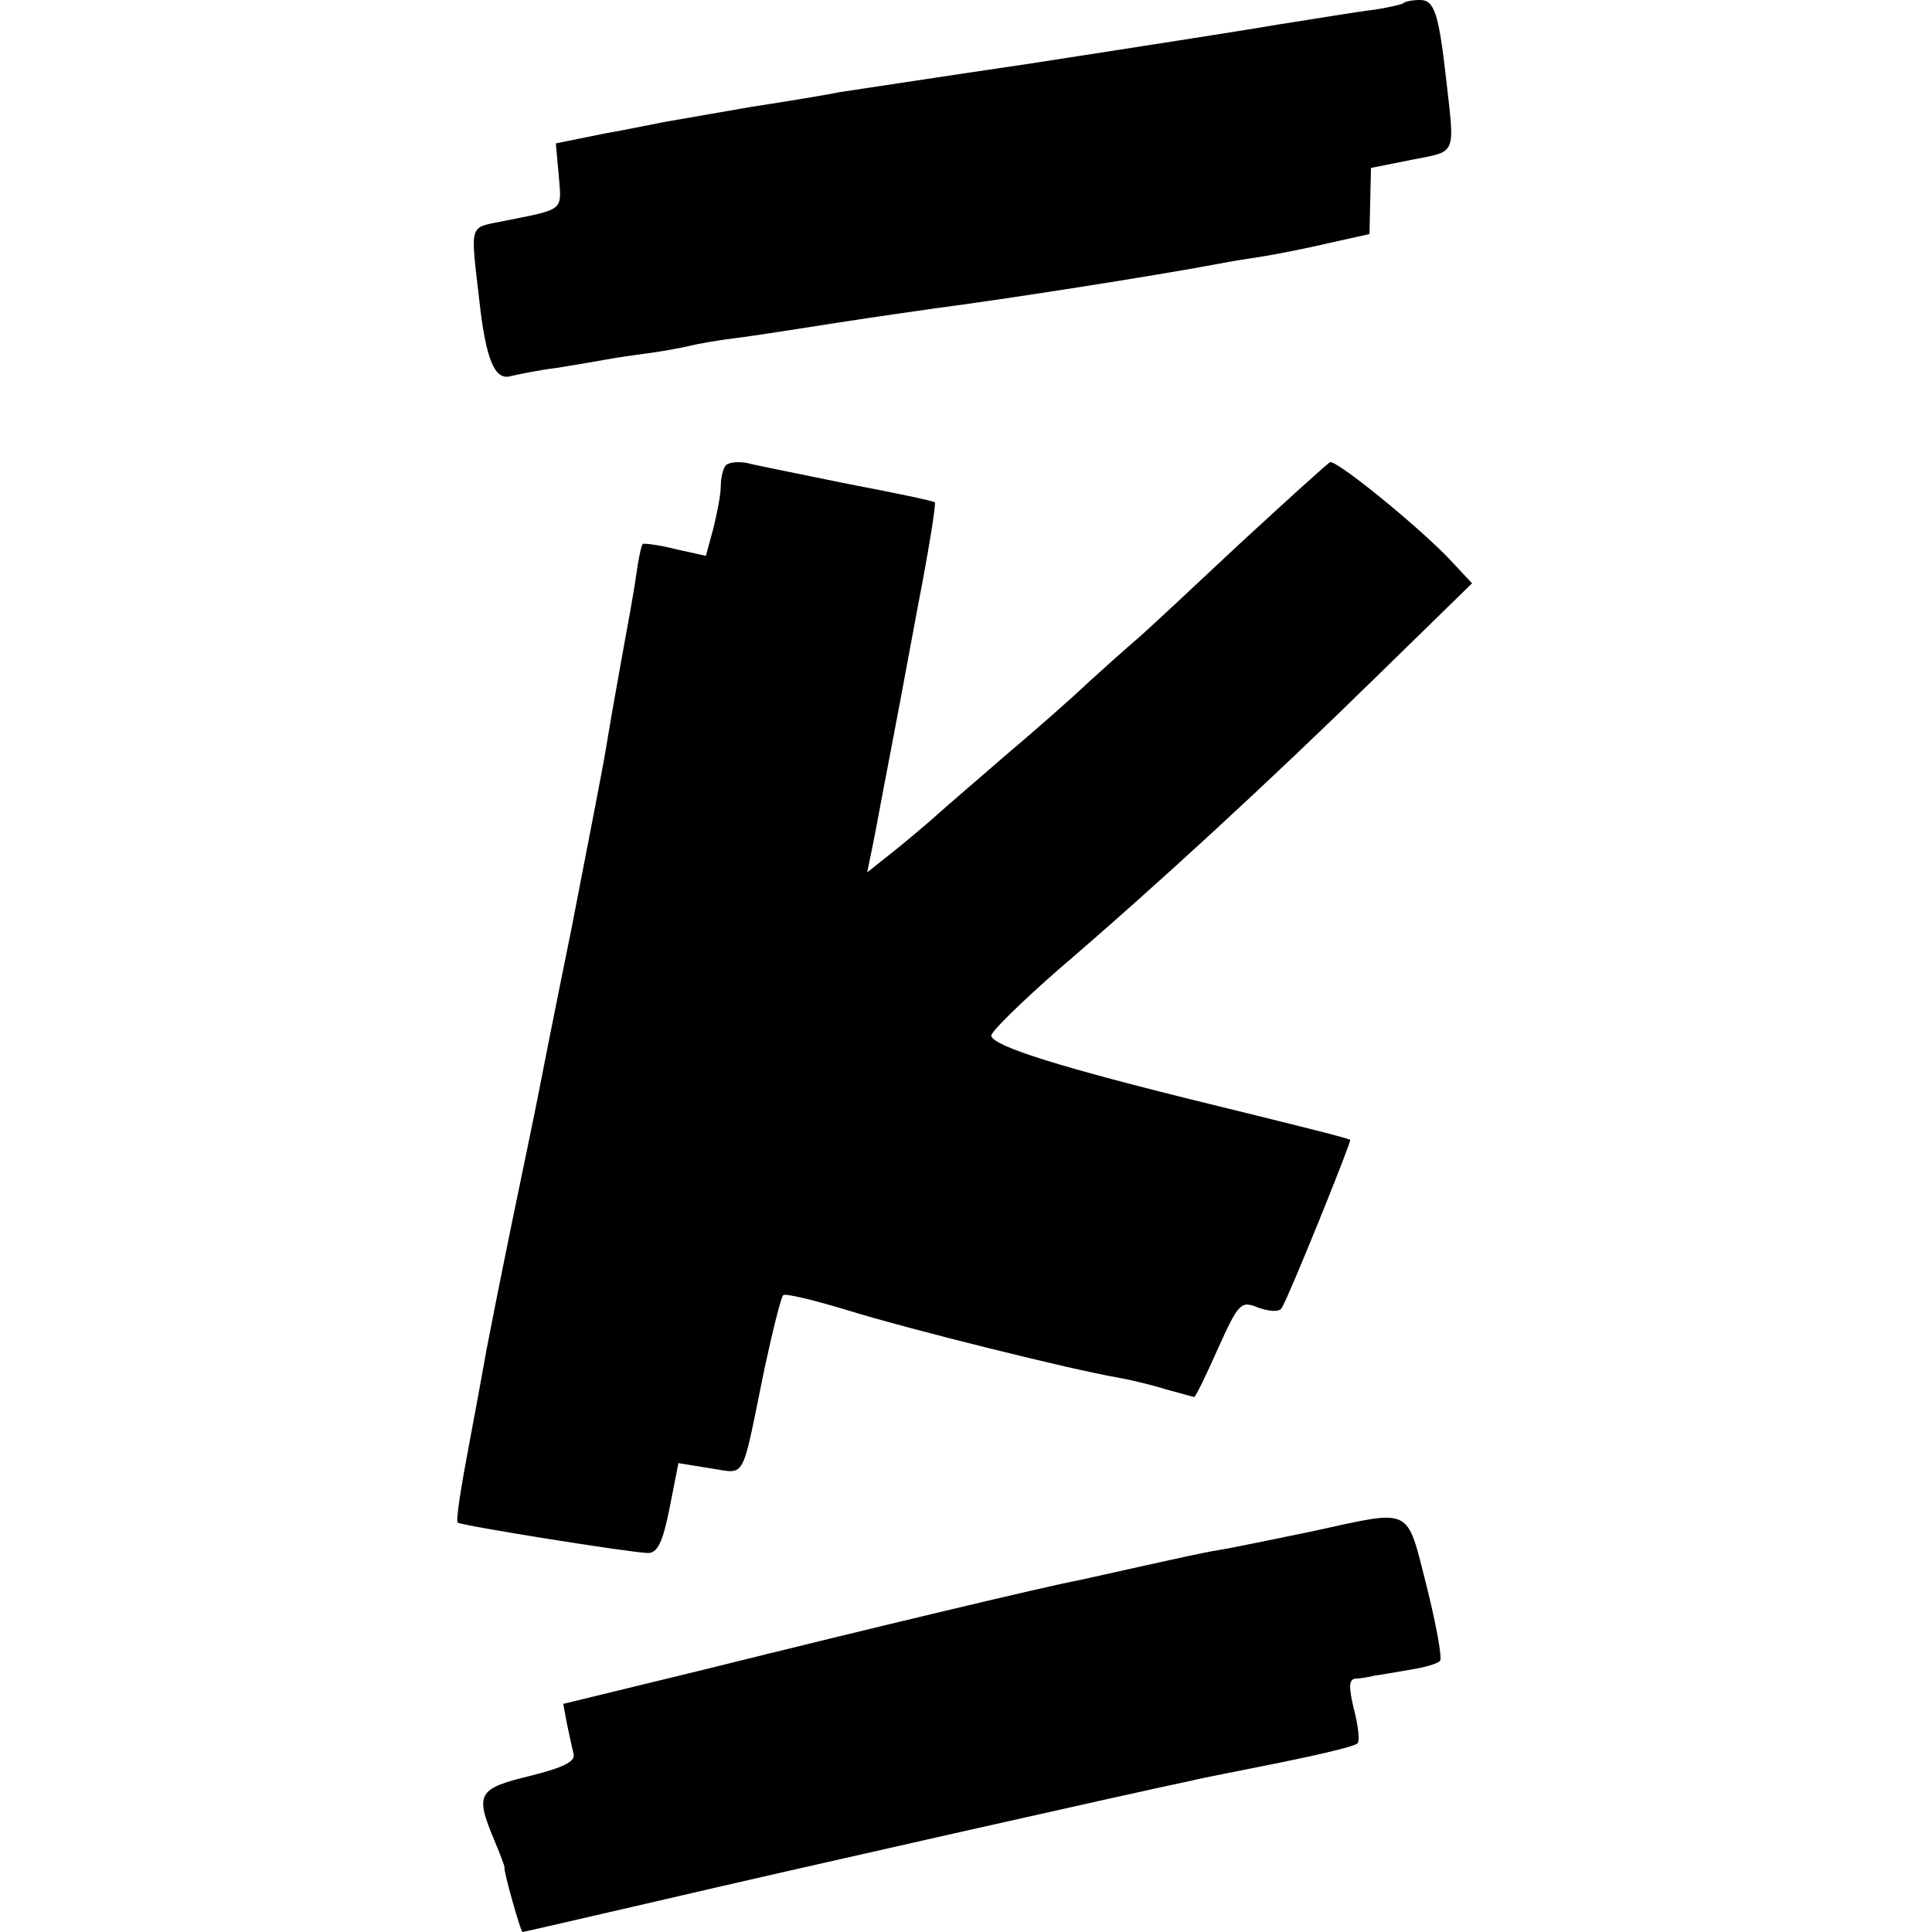
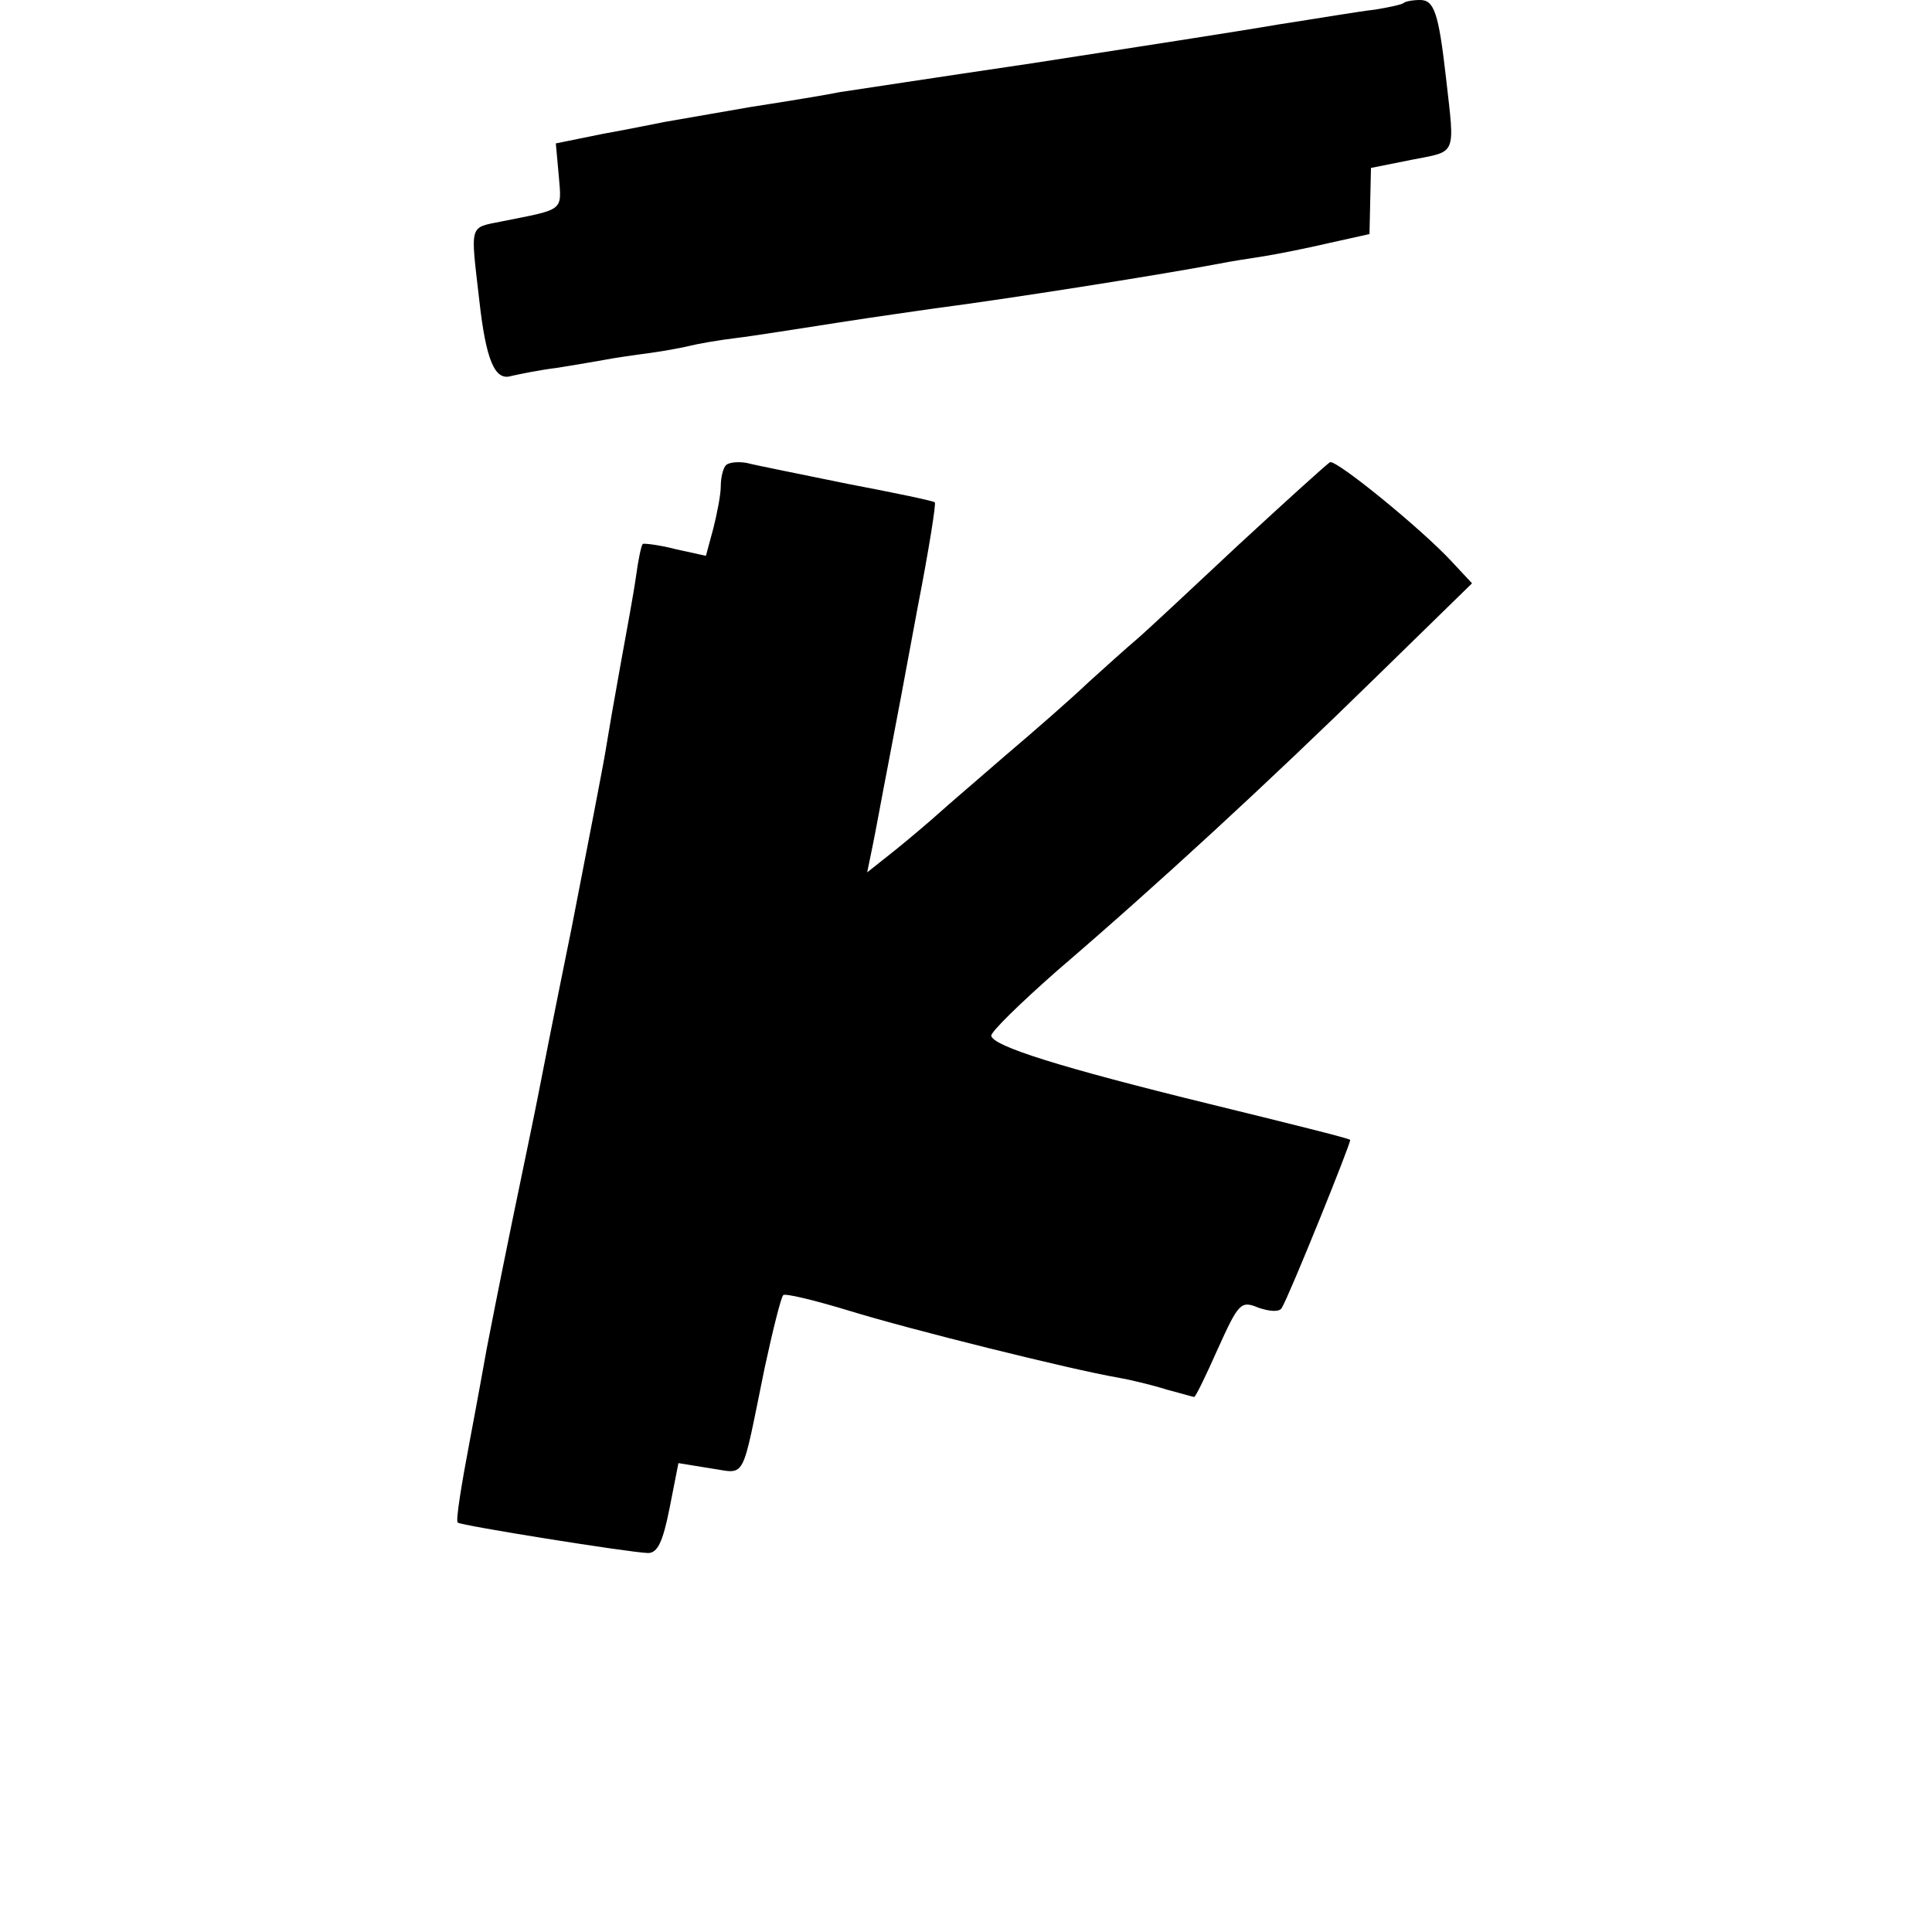
<svg xmlns="http://www.w3.org/2000/svg" version="1.0" width="260pt" height="260pt" viewBox="0 0 260 260" preserveAspectRatio="xMidYMid meet">
  <g transform="translate(0,260) scale(0.1,-0.1)" fill="#000000" stroke="none">
    <path d="M1889 2596 c-2 -2 -20 -6 -39 -9 -19 -2 -78 -12 -130 -20 -52 -9 -201 -32 -330 -52 -129 -19 -246 -37 -260 -39 -14 -3 -68 -12 -120 -20 -52 -9 -104 -18 -115 -20 -11 -2 -49 -10 -83 -16 l-64 -13 4 -44 c4 -48 8 -44 -77 -61 -44 -9 -42 -2 -30 -106 9 -81 21 -109 43 -102 9 2 37 8 62 11 25 4 54 9 65 11 10 2 37 6 60 9 22 3 47 8 55 10 8 2 35 7 60 10 25 3 87 13 139 21 51 8 109 16 129 19 93 12 297 44 382 60 14 3 41 7 60 10 19 3 59 11 89 18 l54 12 1 45 1 44 55 11 c61 12 58 4 46 110 -10 88 -16 105 -35 105 -10 0 -20 -2 -22 -4z" />
    <path d="M977 1974 c-4 -4 -7 -17 -7 -28 0 -12 -5 -37 -10 -57 l-10 -37 -41 9 c-23 6 -43 8 -44 7 -2 -2 -6 -21 -9 -43 -3 -22 -13 -76 -21 -120 -8 -44 -17 -96 -20 -115 -3 -19 -24 -127 -46 -240 -23 -113 -43 -214 -45 -225 -2 -11 -18 -88 -35 -170 -17 -83 -32 -159 -34 -170 -2 -11 -12 -67 -23 -125 -11 -58 -19 -107 -16 -109 4 -4 229 -40 256 -41 13 0 20 15 29 60 l12 61 43 -7 c49 -7 41 -21 73 135 11 51 22 95 25 98 2 3 43 -7 89 -21 81 -25 298 -79 362 -90 17 -3 46 -10 65 -16 19 -5 36 -10 37 -10 2 0 16 29 32 65 28 62 31 65 55 55 15 -5 28 -6 31 0 10 16 94 224 92 226 -1 2 -86 23 -188 48 -204 50 -292 78 -295 92 -1 5 39 44 89 88 133 114 284 253 430 396 l128 125 -28 30 c-41 44 -154 136 -163 133 -4 -2 -59 -52 -123 -111 -63 -59 -125 -117 -138 -128 -13 -11 -42 -37 -64 -57 -22 -21 -71 -64 -110 -97 -38 -33 -79 -68 -90 -78 -11 -10 -38 -33 -59 -50 l-39 -31 7 34 c4 19 13 69 21 110 8 41 26 137 40 213 15 77 25 140 23 141 -2 2 -55 13 -118 25 -63 13 -124 25 -135 28 -11 2 -24 1 -28 -3z" />
-     <path d="M1765 539 c-49 -10 -106 -22 -125 -25 -19 -3 -64 -13 -100 -21 -36 -8 -76 -17 -90 -20 -34 -6 -274 -63 -503 -120 l-189 -46 5 -27 c3 -14 7 -33 9 -41 2 -10 -15 -18 -59 -29 -70 -17 -74 -24 -48 -86 8 -19 14 -35 14 -37 -2 -4 22 -87 24 -87 2 0 88 20 192 44 158 37 642 146 710 160 11 3 64 13 118 24 54 11 101 22 104 26 3 3 1 23 -5 46 -7 29 -7 40 2 41 6 0 18 2 26 4 8 1 30 5 48 8 19 3 37 8 40 12 3 3 -5 48 -18 100 -28 109 -17 104 -155 74z" />
  </g>
</svg>